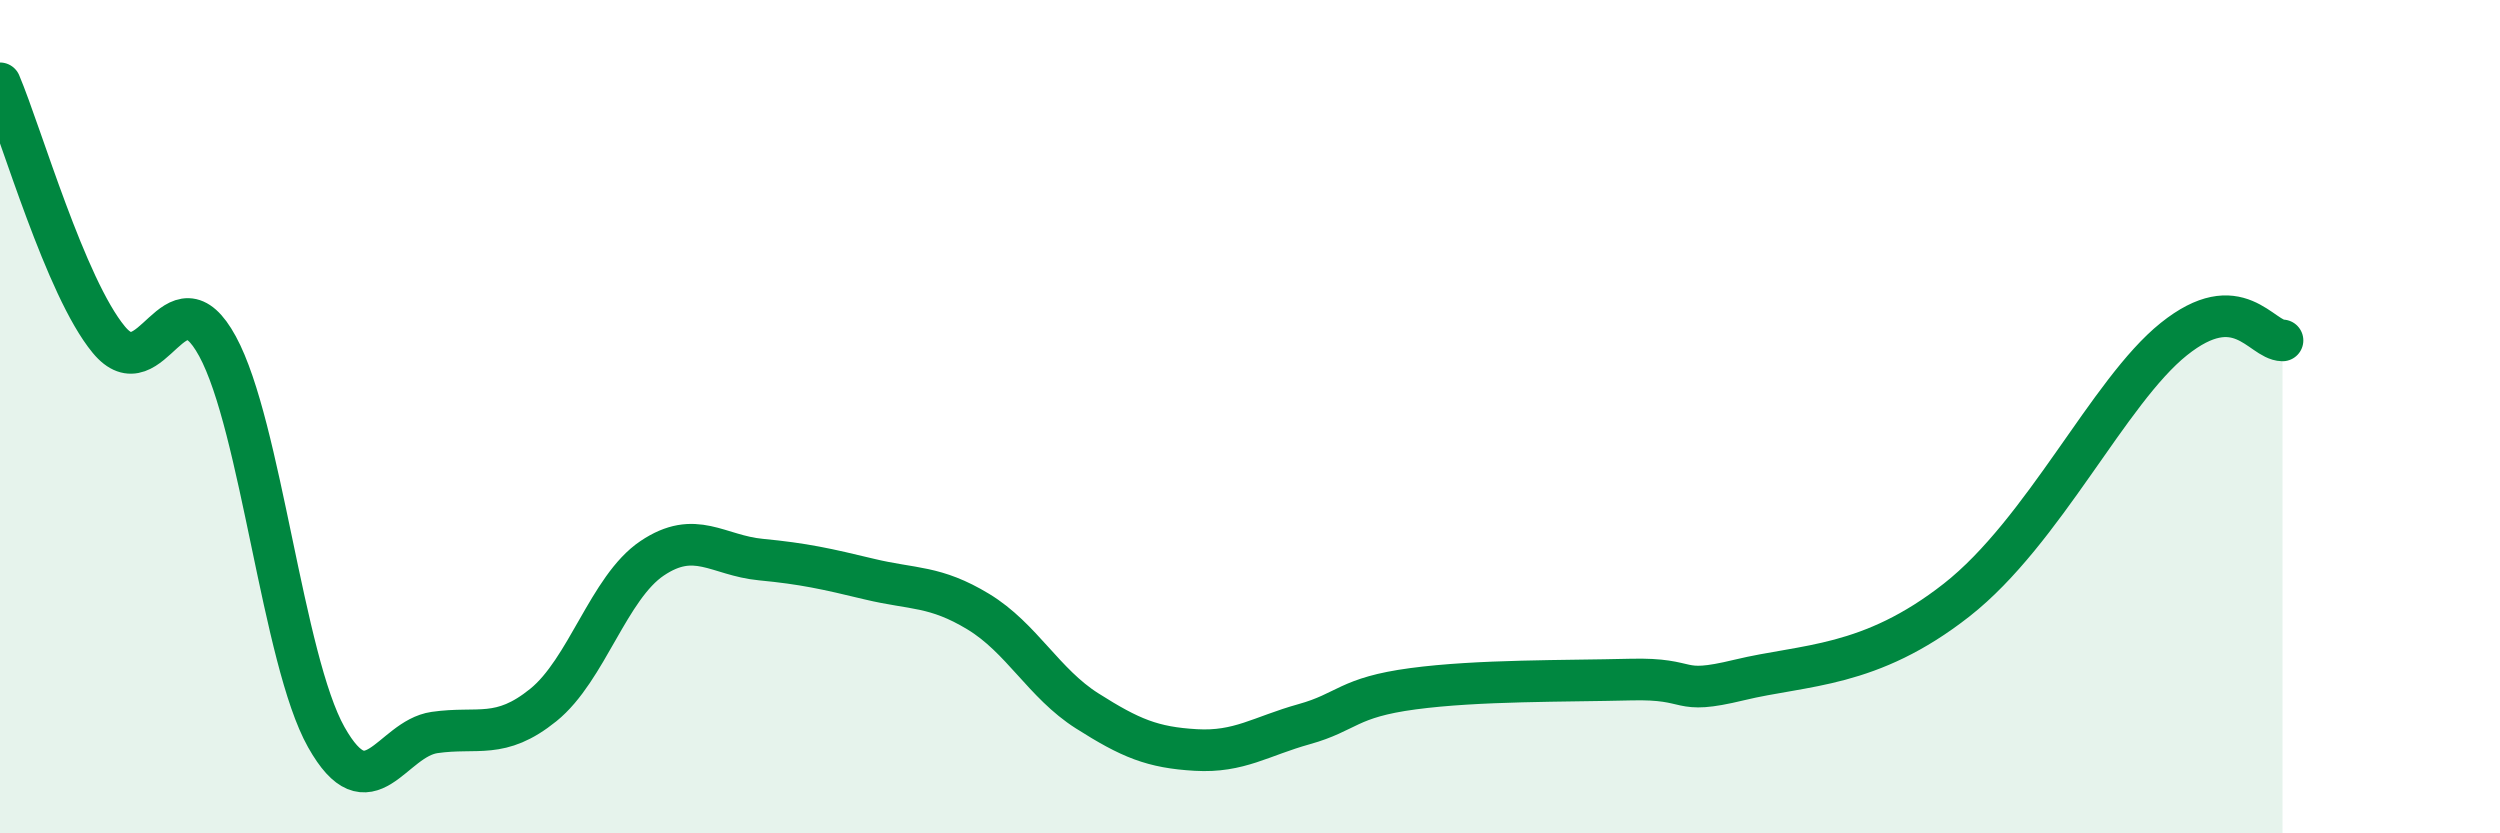
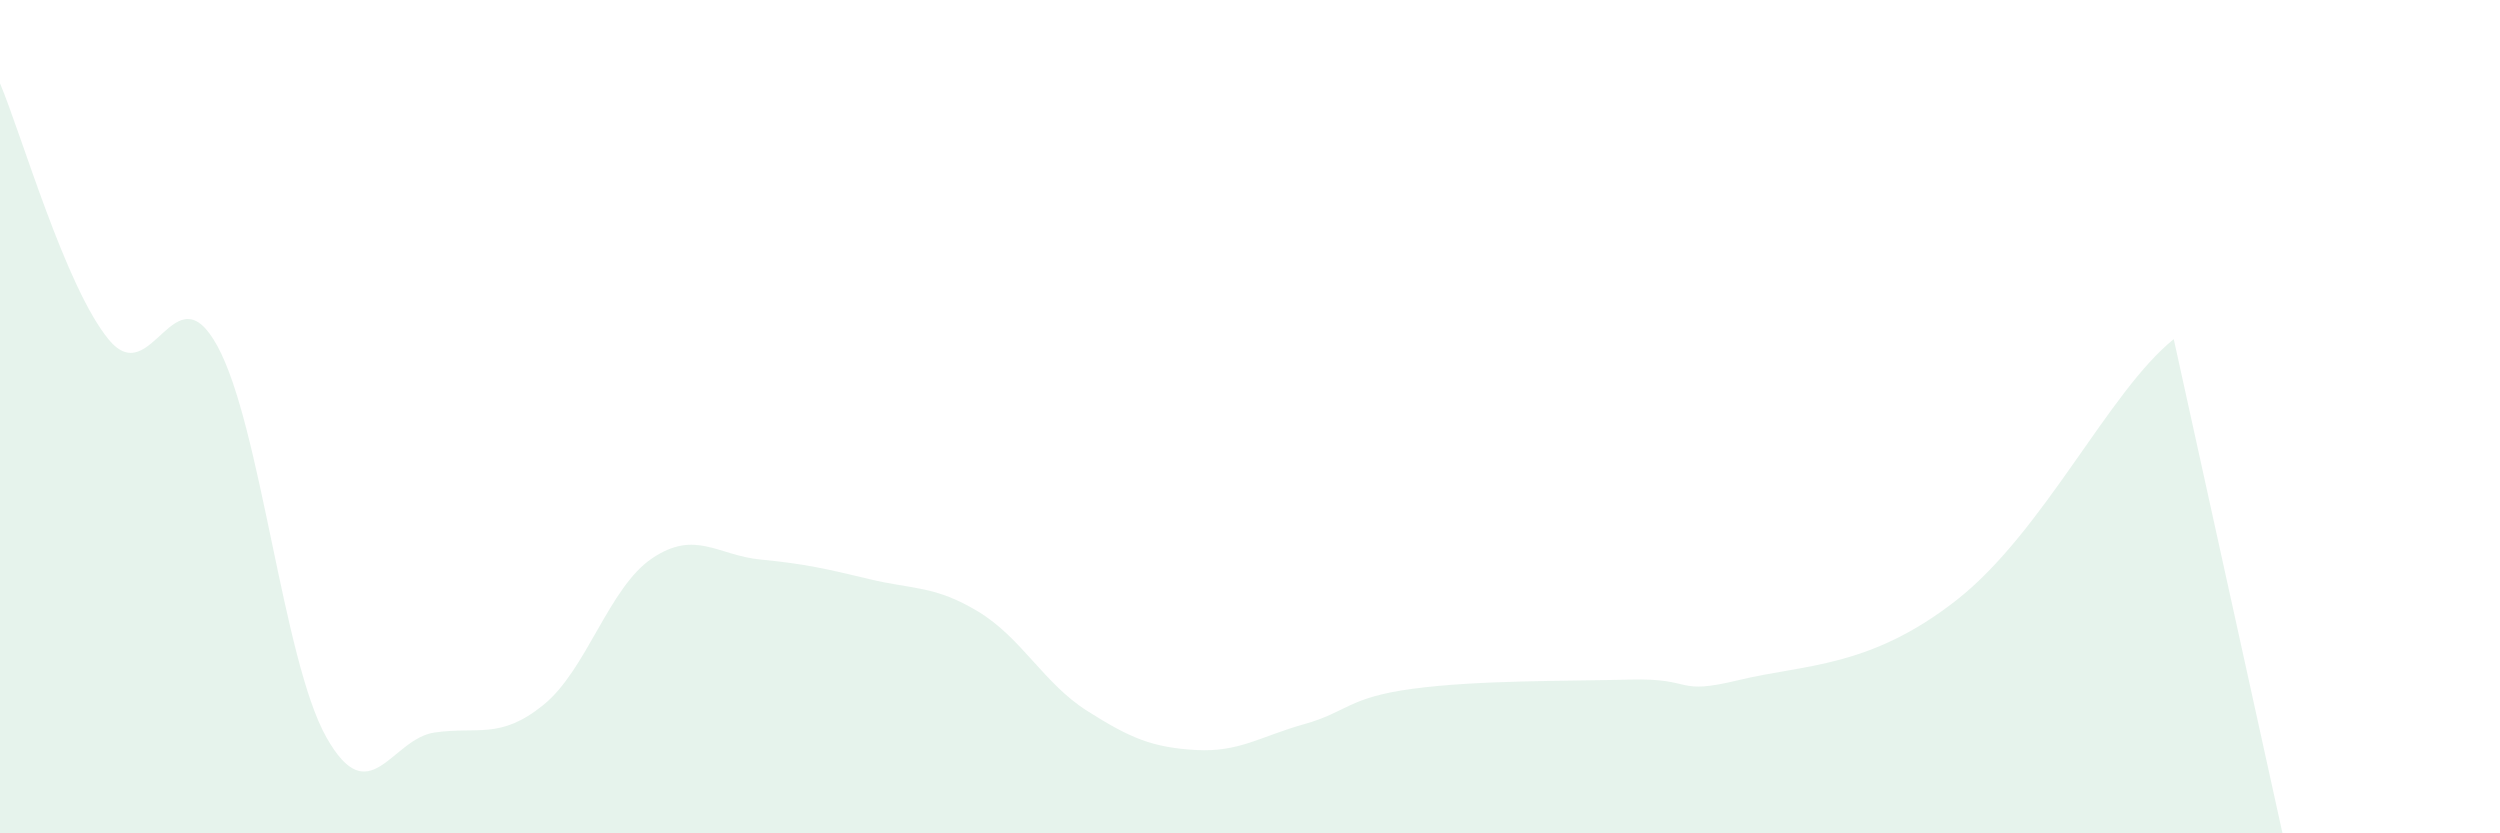
<svg xmlns="http://www.w3.org/2000/svg" width="60" height="20" viewBox="0 0 60 20">
-   <path d="M 0,2 C 0.52,3.23 1.57,6.89 2.61,8.15 C 3.65,9.41 4.18,6.4 5.22,8.31 C 6.26,10.22 6.79,15.84 7.83,17.69 C 8.87,19.54 9.39,17.73 10.43,17.58 C 11.47,17.43 12,17.76 13.04,16.92 C 14.08,16.08 14.61,14.1 15.65,13.4 C 16.69,12.7 17.22,13.33 18.26,13.43 C 19.3,13.53 19.83,13.65 20.87,13.9 C 21.91,14.15 22.44,14.05 23.48,14.68 C 24.52,15.31 25.05,16.4 26.09,17.06 C 27.13,17.72 27.66,17.94 28.7,18 C 29.74,18.06 30.26,17.67 31.3,17.38 C 32.34,17.09 32.34,16.74 33.91,16.53 C 35.48,16.32 37.56,16.35 39.13,16.31 C 40.7,16.27 40.17,16.7 41.74,16.32 C 43.31,15.94 44.87,16.04 46.96,14.4 C 49.05,12.76 50.61,9.39 52.17,8.14 C 53.73,6.89 54.26,8.16 54.78,8.17L54.78 20L0 20Z" fill="#008740" opacity="0.1" stroke-linecap="round" stroke-linejoin="round" />
-   <path d="M 0,2 C 0.52,3.23 1.57,6.89 2.61,8.15 C 3.65,9.41 4.18,6.4 5.22,8.31 C 6.26,10.22 6.79,15.84 7.83,17.69 C 8.87,19.54 9.39,17.73 10.43,17.58 C 11.47,17.43 12,17.76 13.04,16.92 C 14.08,16.08 14.61,14.1 15.65,13.4 C 16.69,12.7 17.22,13.33 18.26,13.43 C 19.3,13.53 19.83,13.65 20.87,13.9 C 21.91,14.15 22.44,14.05 23.48,14.68 C 24.52,15.31 25.05,16.4 26.09,17.06 C 27.13,17.72 27.66,17.94 28.7,18 C 29.74,18.06 30.26,17.67 31.3,17.38 C 32.34,17.09 32.34,16.74 33.91,16.53 C 35.48,16.32 37.56,16.35 39.13,16.31 C 40.7,16.27 40.17,16.7 41.74,16.32 C 43.31,15.94 44.87,16.04 46.96,14.4 C 49.05,12.76 50.61,9.39 52.17,8.14 C 53.73,6.89 54.26,8.16 54.78,8.17" stroke="#008740" stroke-width="1" fill="none" stroke-linecap="round" stroke-linejoin="round" />
+   <path d="M 0,2 C 0.52,3.23 1.57,6.89 2.61,8.15 C 3.65,9.41 4.18,6.4 5.22,8.31 C 6.26,10.22 6.79,15.84 7.83,17.69 C 8.87,19.54 9.39,17.73 10.43,17.58 C 11.47,17.43 12,17.76 13.04,16.92 C 14.08,16.08 14.61,14.1 15.65,13.4 C 16.69,12.7 17.22,13.33 18.26,13.43 C 19.3,13.53 19.83,13.65 20.87,13.9 C 21.91,14.15 22.44,14.05 23.48,14.68 C 24.52,15.31 25.05,16.4 26.09,17.06 C 27.13,17.72 27.66,17.94 28.7,18 C 29.74,18.06 30.26,17.67 31.3,17.38 C 32.34,17.09 32.34,16.74 33.91,16.53 C 35.48,16.32 37.56,16.35 39.13,16.31 C 40.7,16.27 40.17,16.7 41.74,16.32 C 43.31,15.94 44.87,16.04 46.96,14.4 C 49.05,12.76 50.61,9.39 52.17,8.14 L54.78 20L0 20Z" fill="#008740" opacity="0.1" stroke-linecap="round" stroke-linejoin="round" />
</svg>